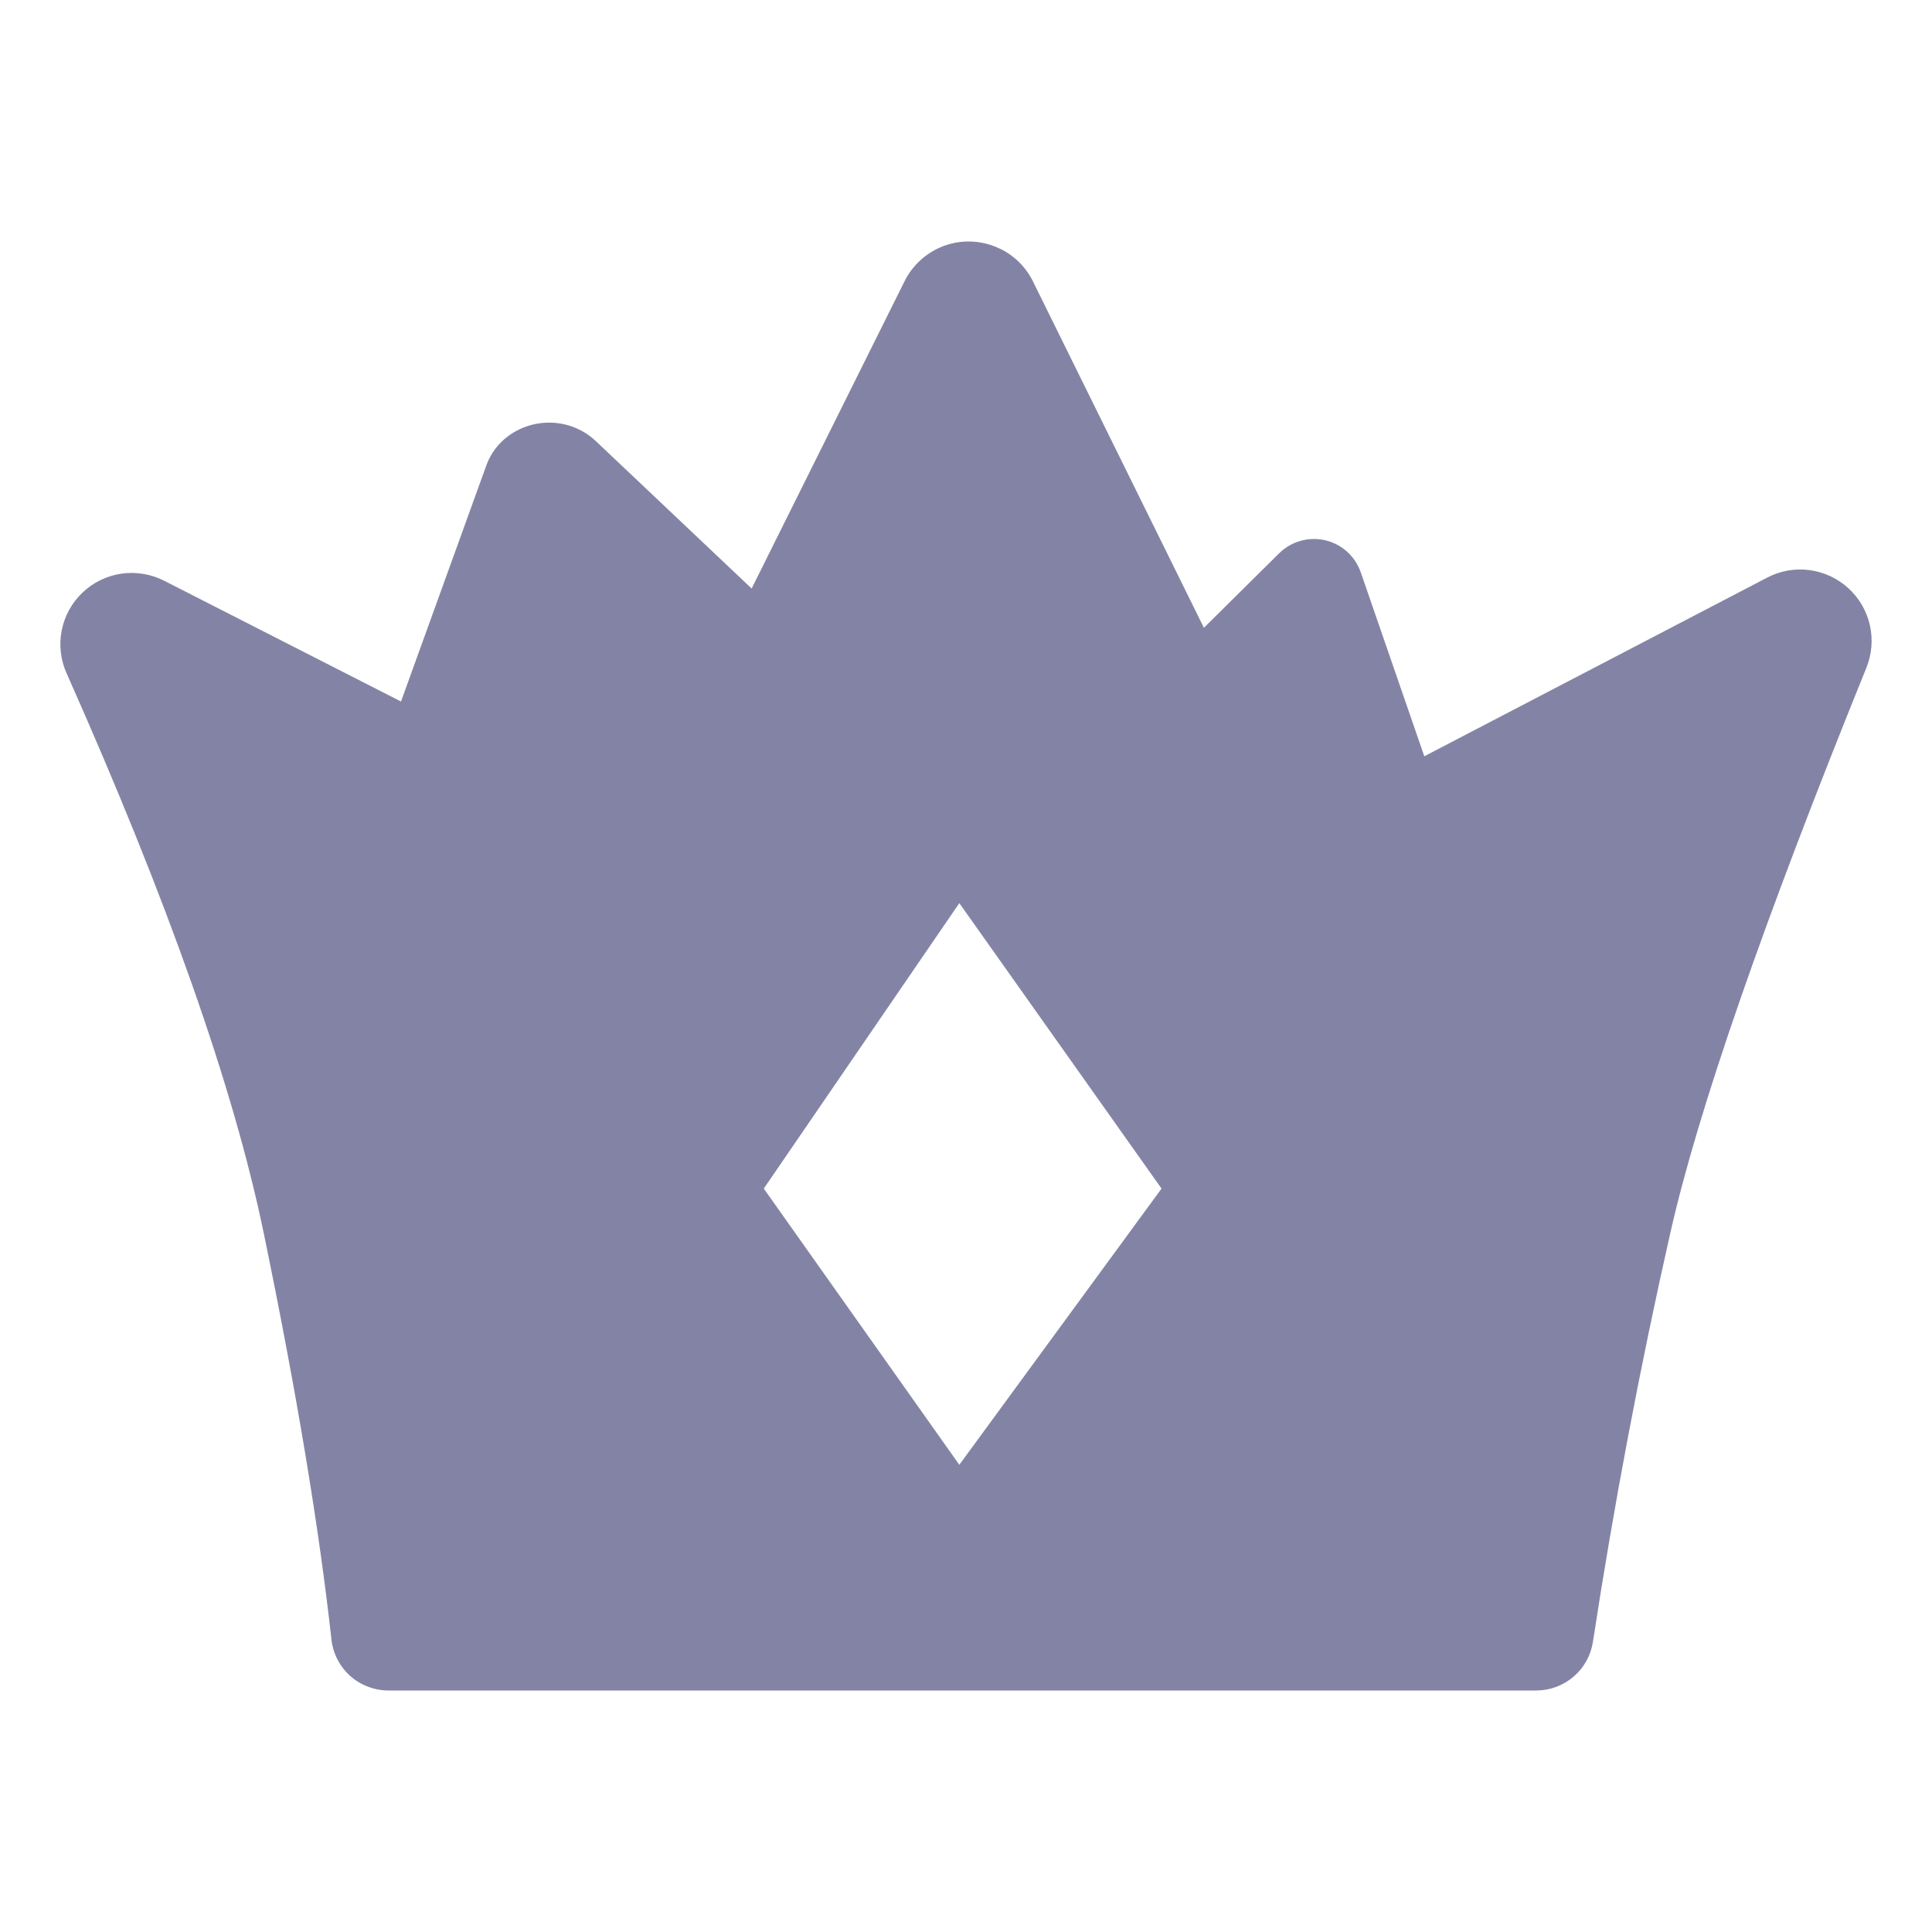
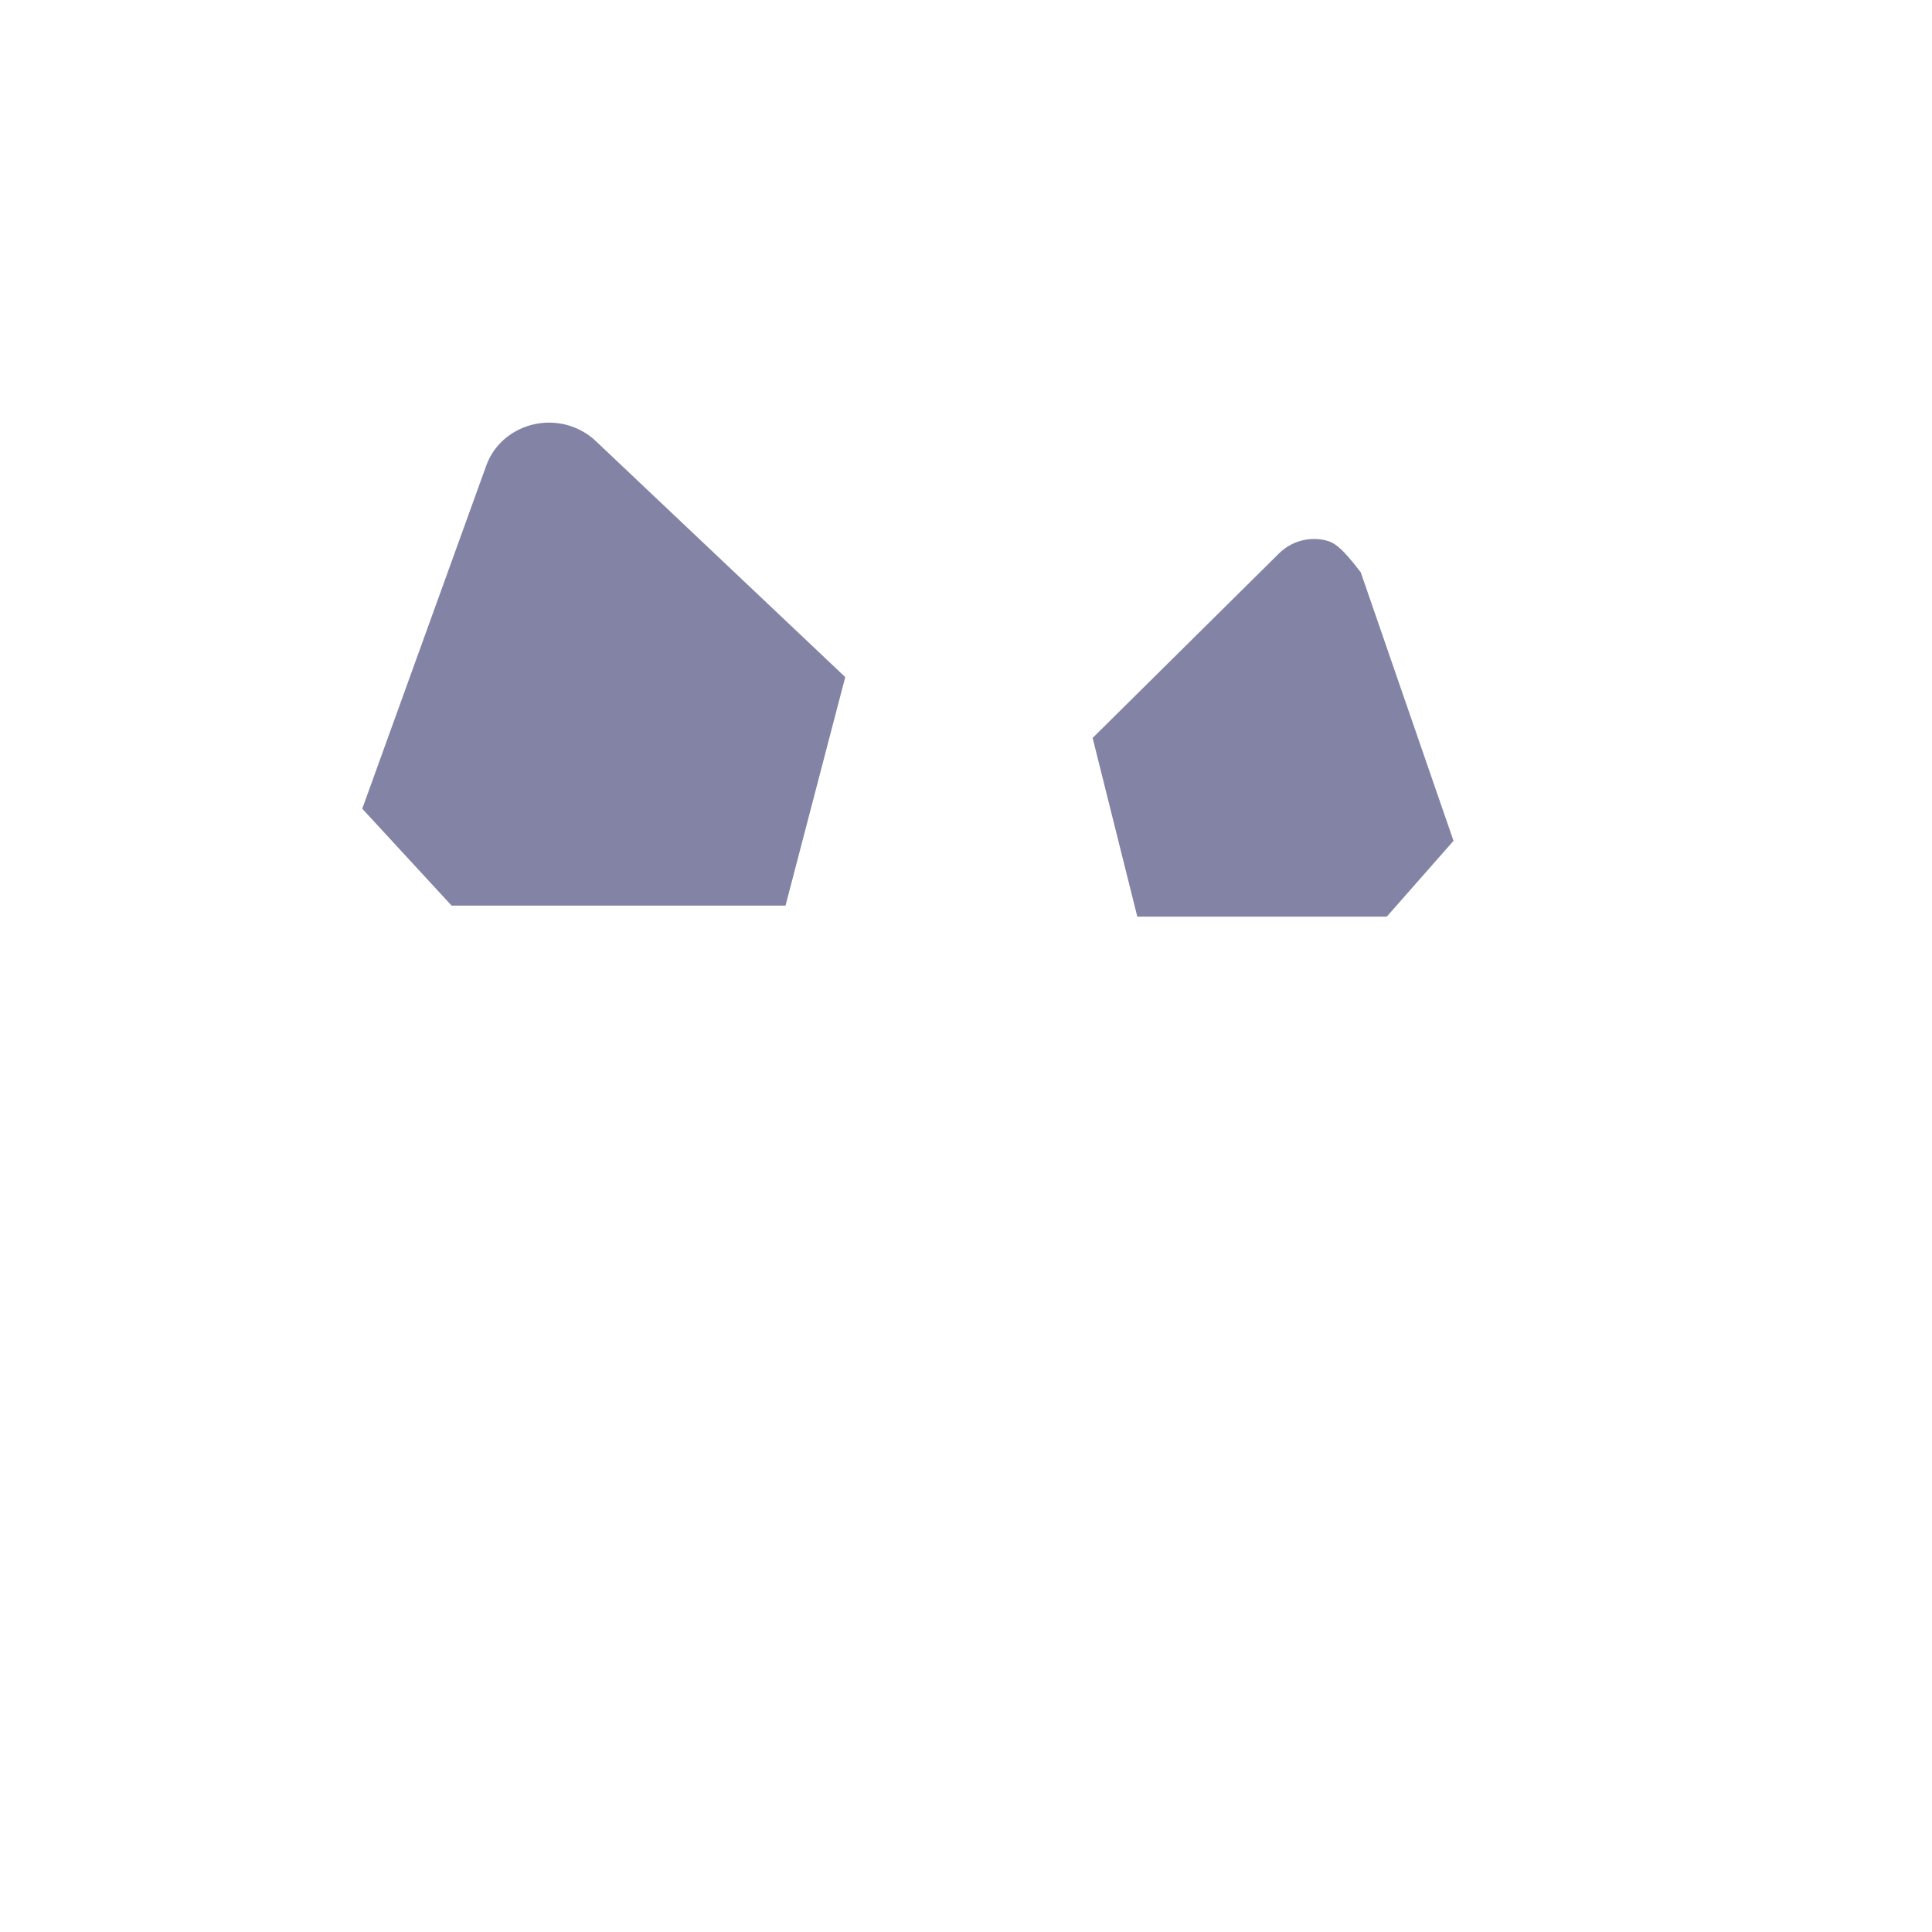
<svg xmlns="http://www.w3.org/2000/svg" width="24" height="24" viewBox="0 0 24 24" fill="none">
-   <path d="M4.5 10.046L6.042 5.78C6.191 5.369 6.66 5.152 7.09 5.293C7.207 5.333 7.313 5.395 7.4 5.478L10.5 8.411L9.758 11.25H5.61L4.5 10.046ZM18.056 10.445L16.904 7.11C16.87 7.012 16.812 6.924 16.735 6.854C16.657 6.784 16.564 6.735 16.462 6.711C16.361 6.688 16.255 6.69 16.155 6.719C16.055 6.747 15.963 6.801 15.889 6.874L13.573 9.167L14.128 11.387H17.227L18.056 10.445Z" fill="#8384A5" />
-   <path d="M12.431 3.093C12.605 3.18 12.746 3.321 12.832 3.496L15.74 9.388C15.793 9.494 15.866 9.588 15.955 9.666C16.045 9.743 16.149 9.802 16.261 9.839C16.374 9.876 16.492 9.89 16.61 9.88C16.728 9.87 16.843 9.837 16.948 9.783L21.955 7.174C22.116 7.09 22.299 7.058 22.478 7.082C22.658 7.106 22.826 7.184 22.96 7.306C23.094 7.428 23.188 7.588 23.228 7.765C23.268 7.942 23.253 8.127 23.185 8.295C21.906 11.452 21.094 13.792 20.75 15.313C20.37 16.995 20.049 18.69 19.788 20.395C19.762 20.563 19.678 20.716 19.55 20.826C19.421 20.937 19.258 20.999 19.088 21H4.828C4.652 21 4.482 20.936 4.35 20.819C4.219 20.701 4.136 20.54 4.117 20.365C3.963 18.97 3.683 17.286 3.275 15.313C2.9 13.503 2.084 11.188 0.829 8.368C0.753 8.201 0.731 8.014 0.766 7.834C0.801 7.654 0.891 7.489 1.024 7.362C1.157 7.235 1.326 7.153 1.508 7.126C1.69 7.1 1.875 7.131 2.039 7.214L7.098 9.794C7.202 9.847 7.315 9.879 7.432 9.889C7.548 9.898 7.665 9.884 7.776 9.848C7.887 9.812 7.99 9.755 8.079 9.679C8.168 9.604 8.241 9.511 8.294 9.407L8.298 9.399L11.237 3.493C11.342 3.282 11.527 3.121 11.75 3.046C11.973 2.971 12.217 2.988 12.428 3.093H12.431ZM11.917 11.219L9.488 14.765L11.917 18.196L14.429 14.765L11.917 11.219Z" fill="#8384A5" />
+   <path d="M4.5 10.046L6.042 5.78C6.191 5.369 6.66 5.152 7.09 5.293C7.207 5.333 7.313 5.395 7.4 5.478L10.5 8.411L9.758 11.25H5.61L4.5 10.046ZM18.056 10.445L16.904 7.11C16.657 6.784 16.564 6.735 16.462 6.711C16.361 6.688 16.255 6.69 16.155 6.719C16.055 6.747 15.963 6.801 15.889 6.874L13.573 9.167L14.128 11.387H17.227L18.056 10.445Z" fill="#8384A5" />
</svg>